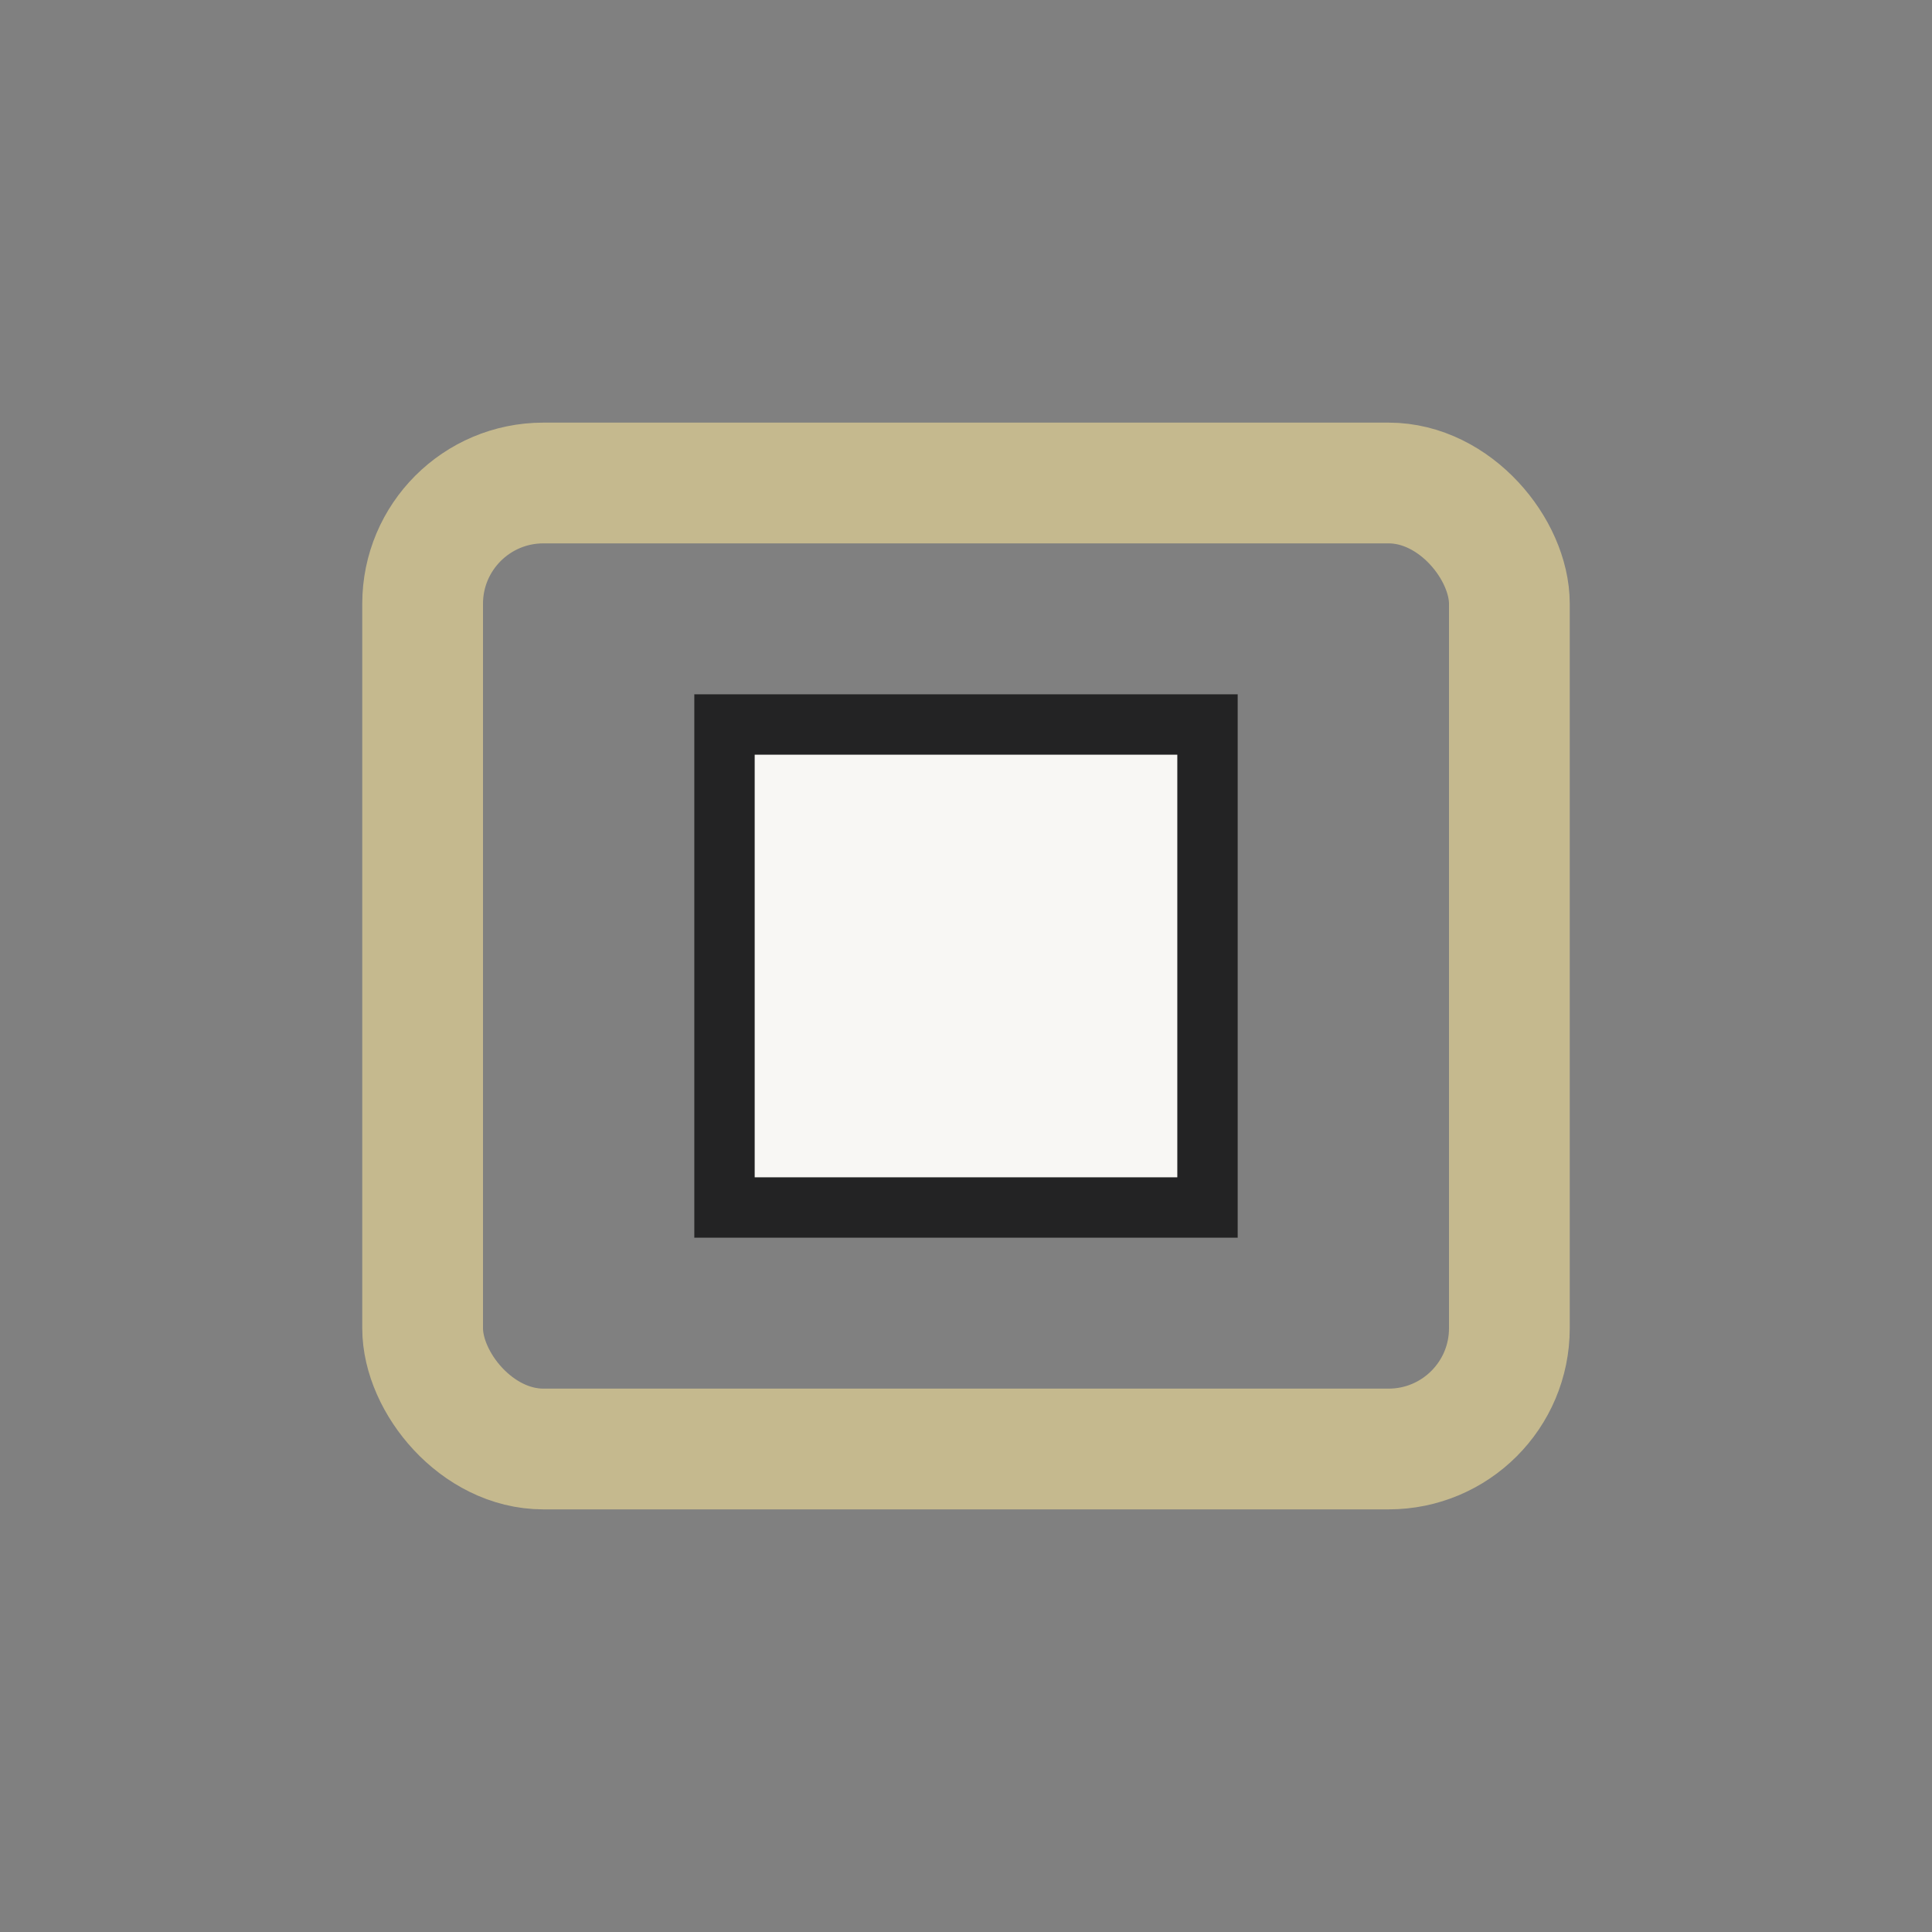
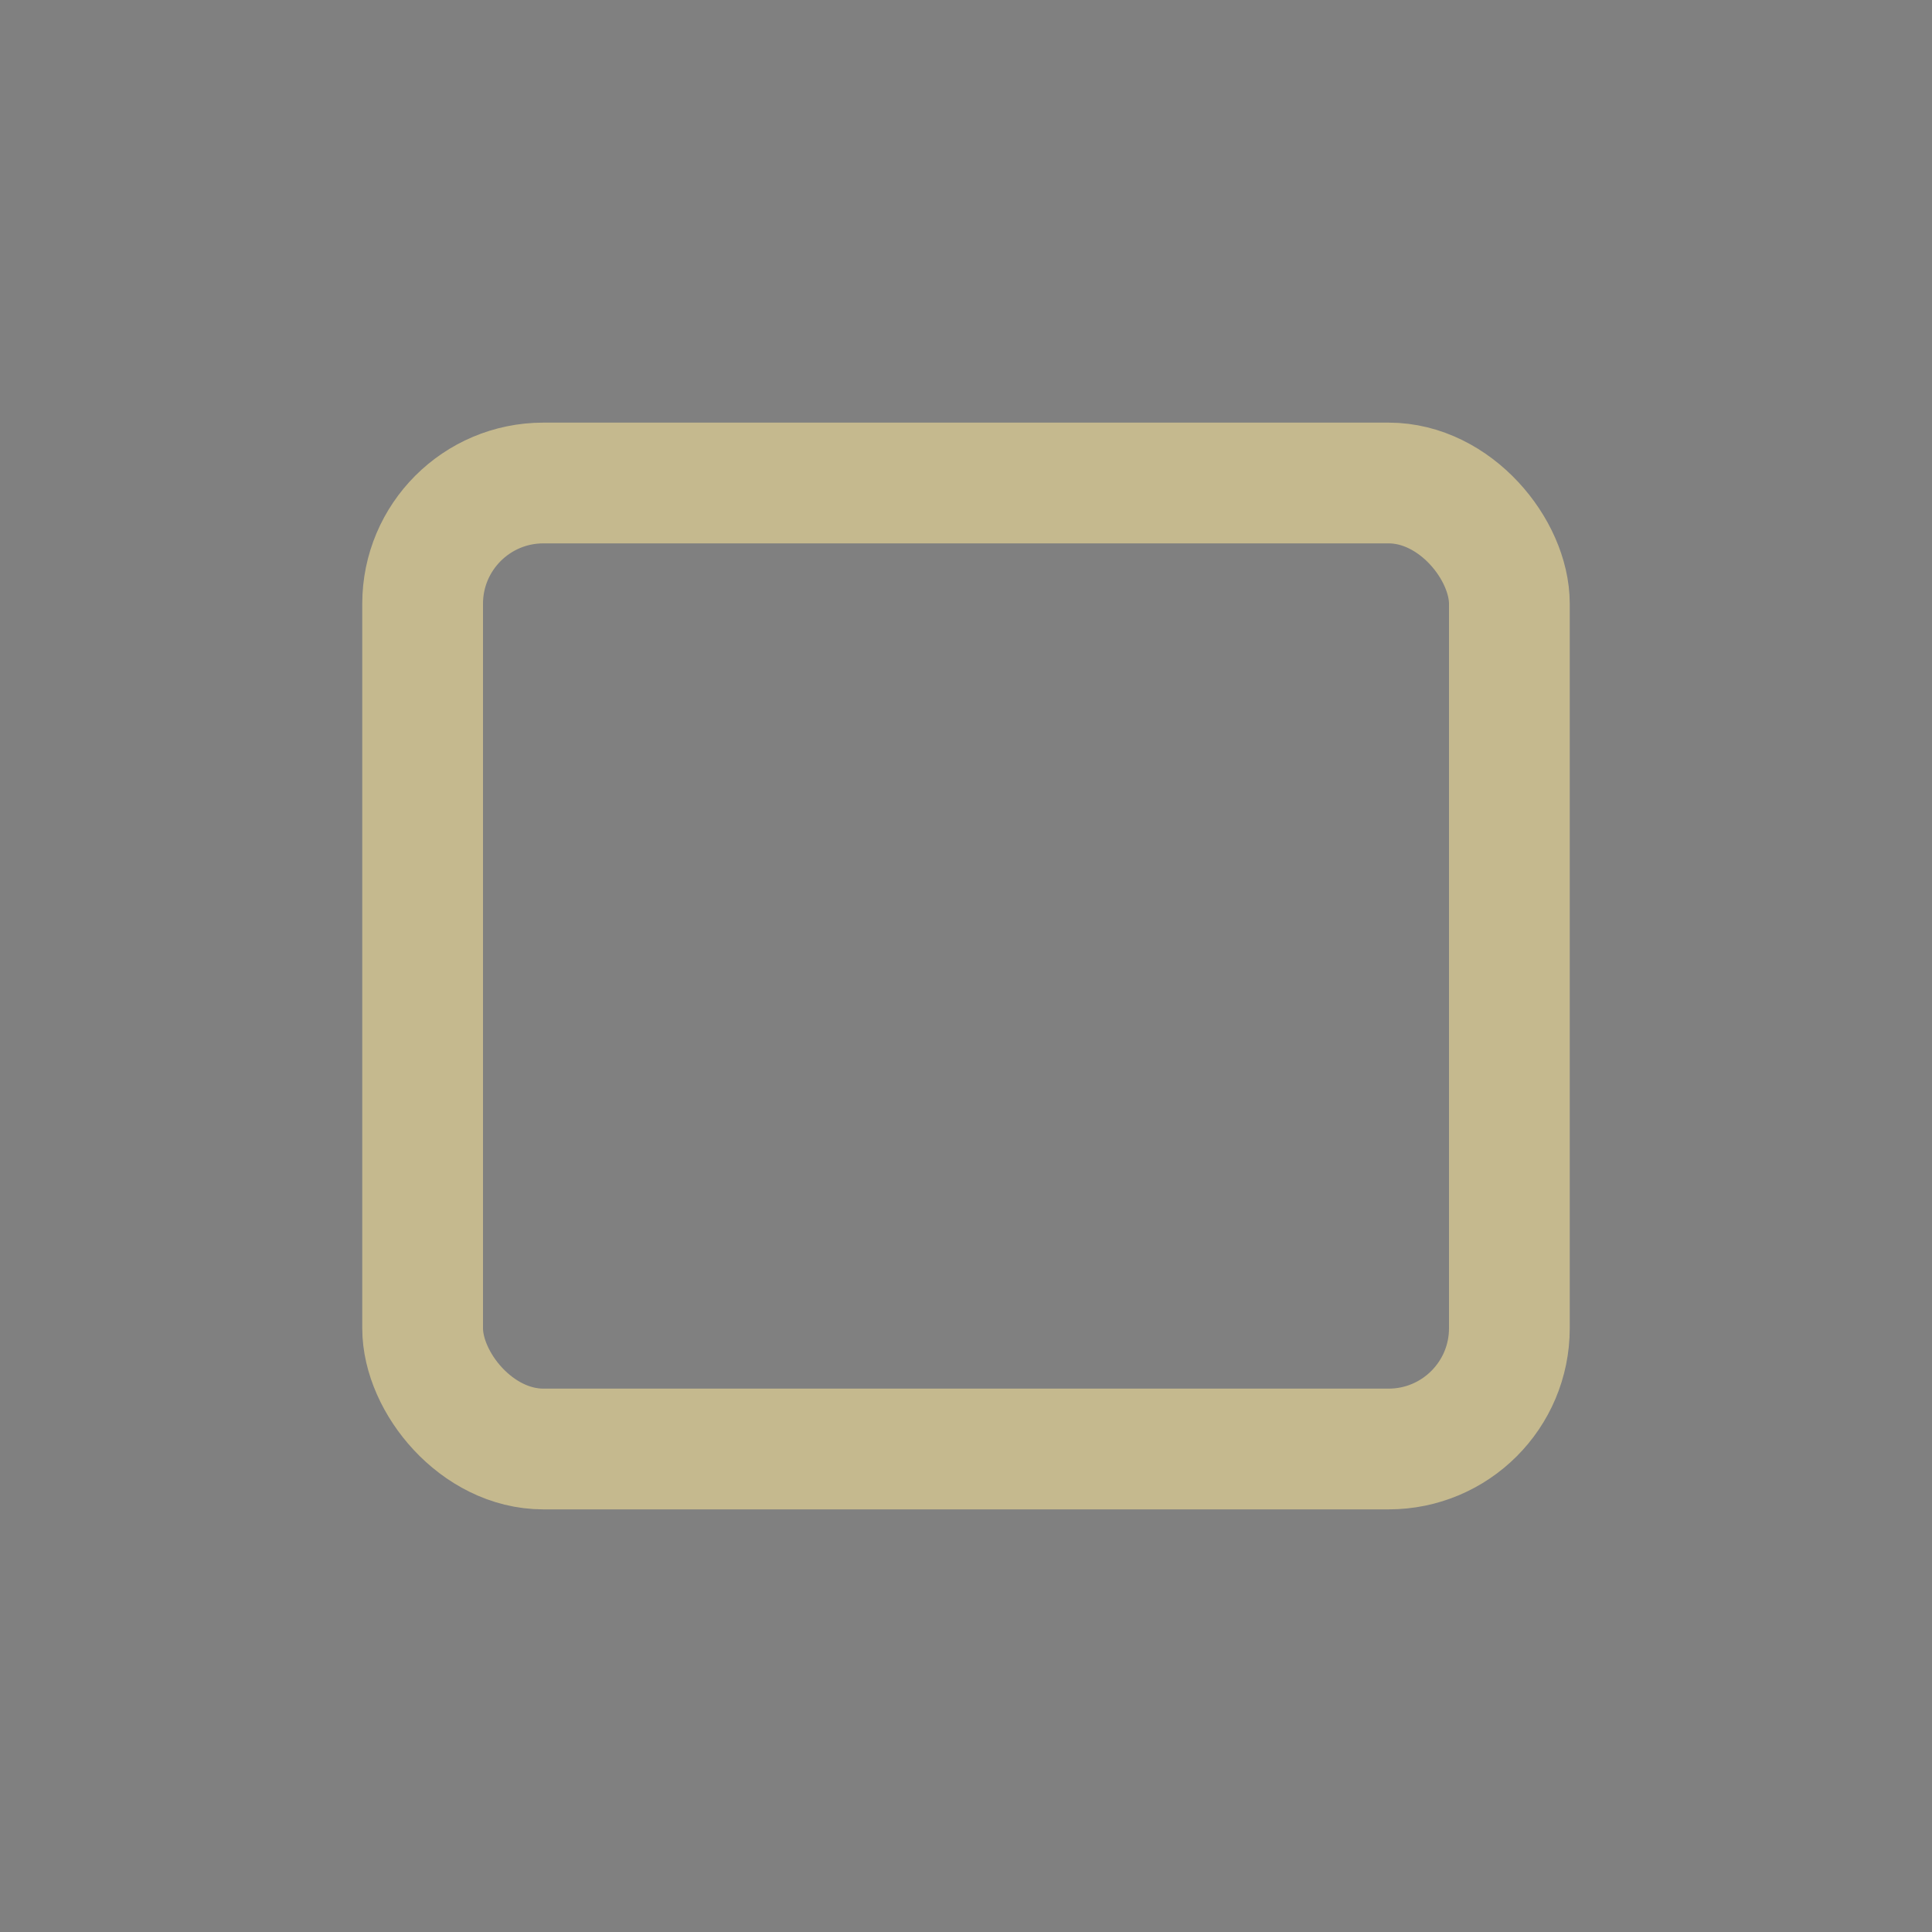
<svg xmlns="http://www.w3.org/2000/svg" width="32" height="32" viewBox="0 0 32 32">
  <rect x="0" y="0" width="32" height="32" fill="#808080" stroke="none" />
  <rect x="7" y="8" width="18" height="16" rx="2" fill="none" stroke="#C5B98E" stroke-width="2" />
-   <path d="M12 12h8v8h-8z" fill="#F8F7F4" stroke="#232324" />
</svg>